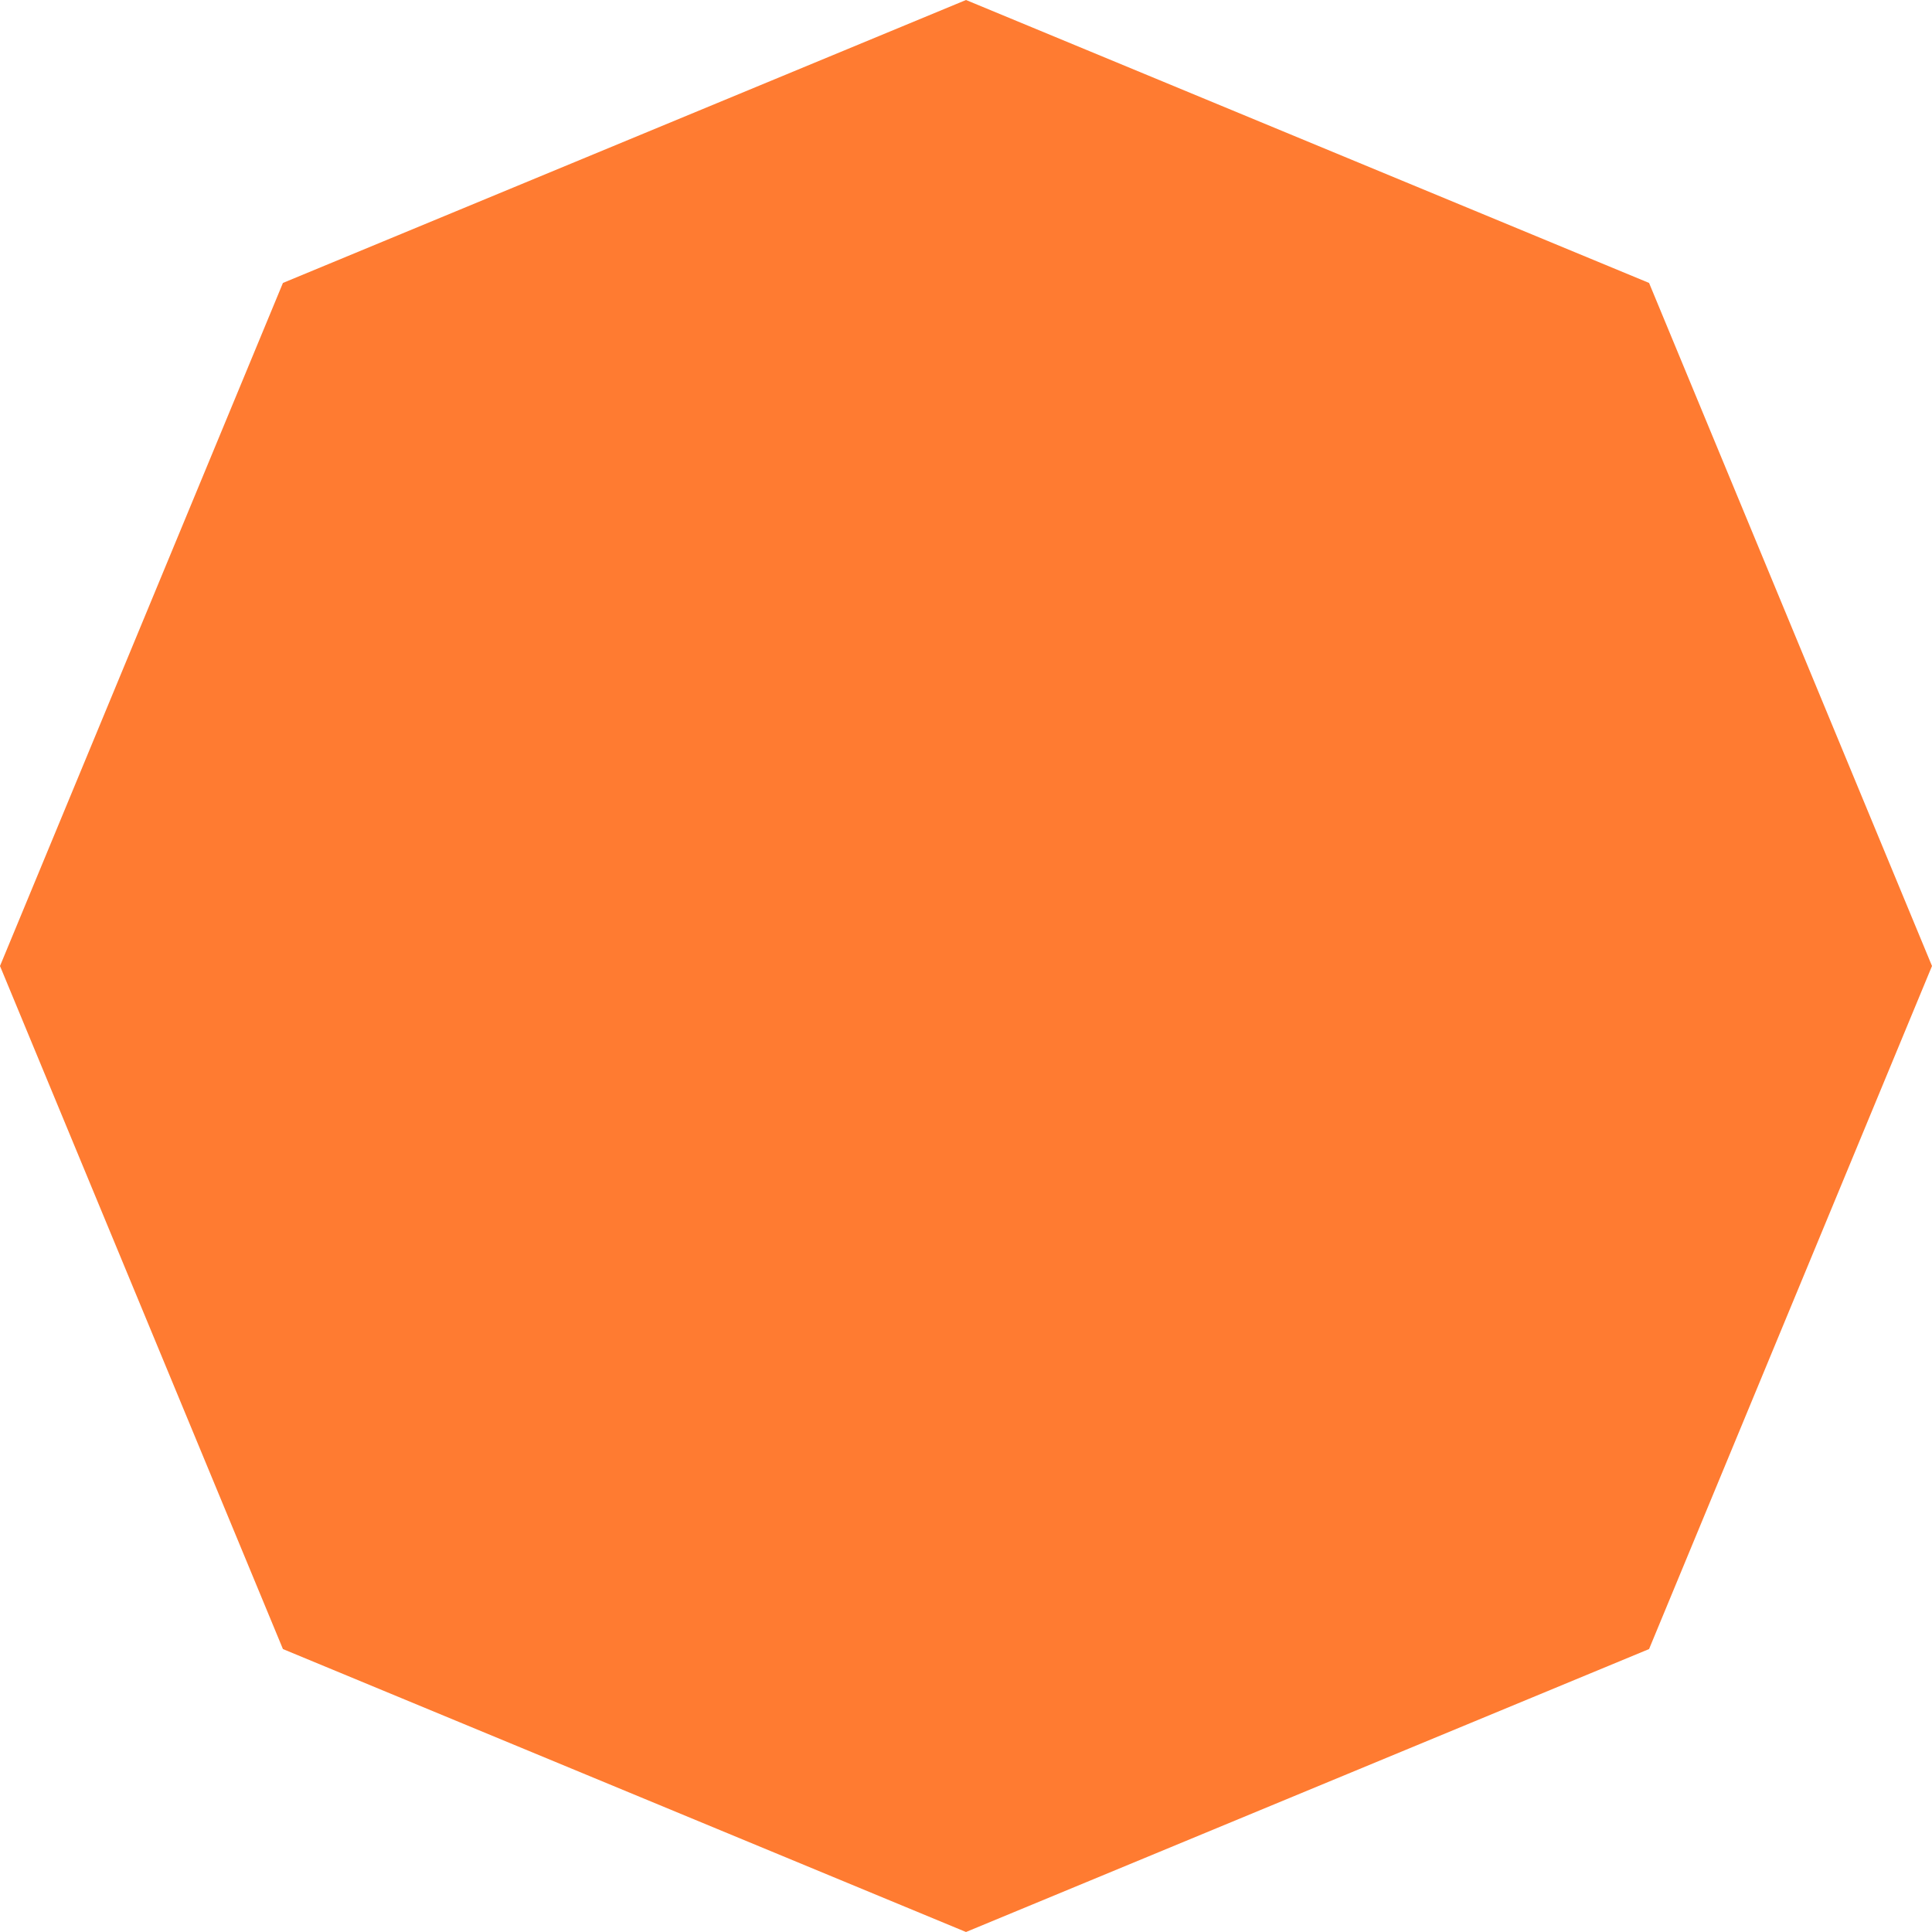
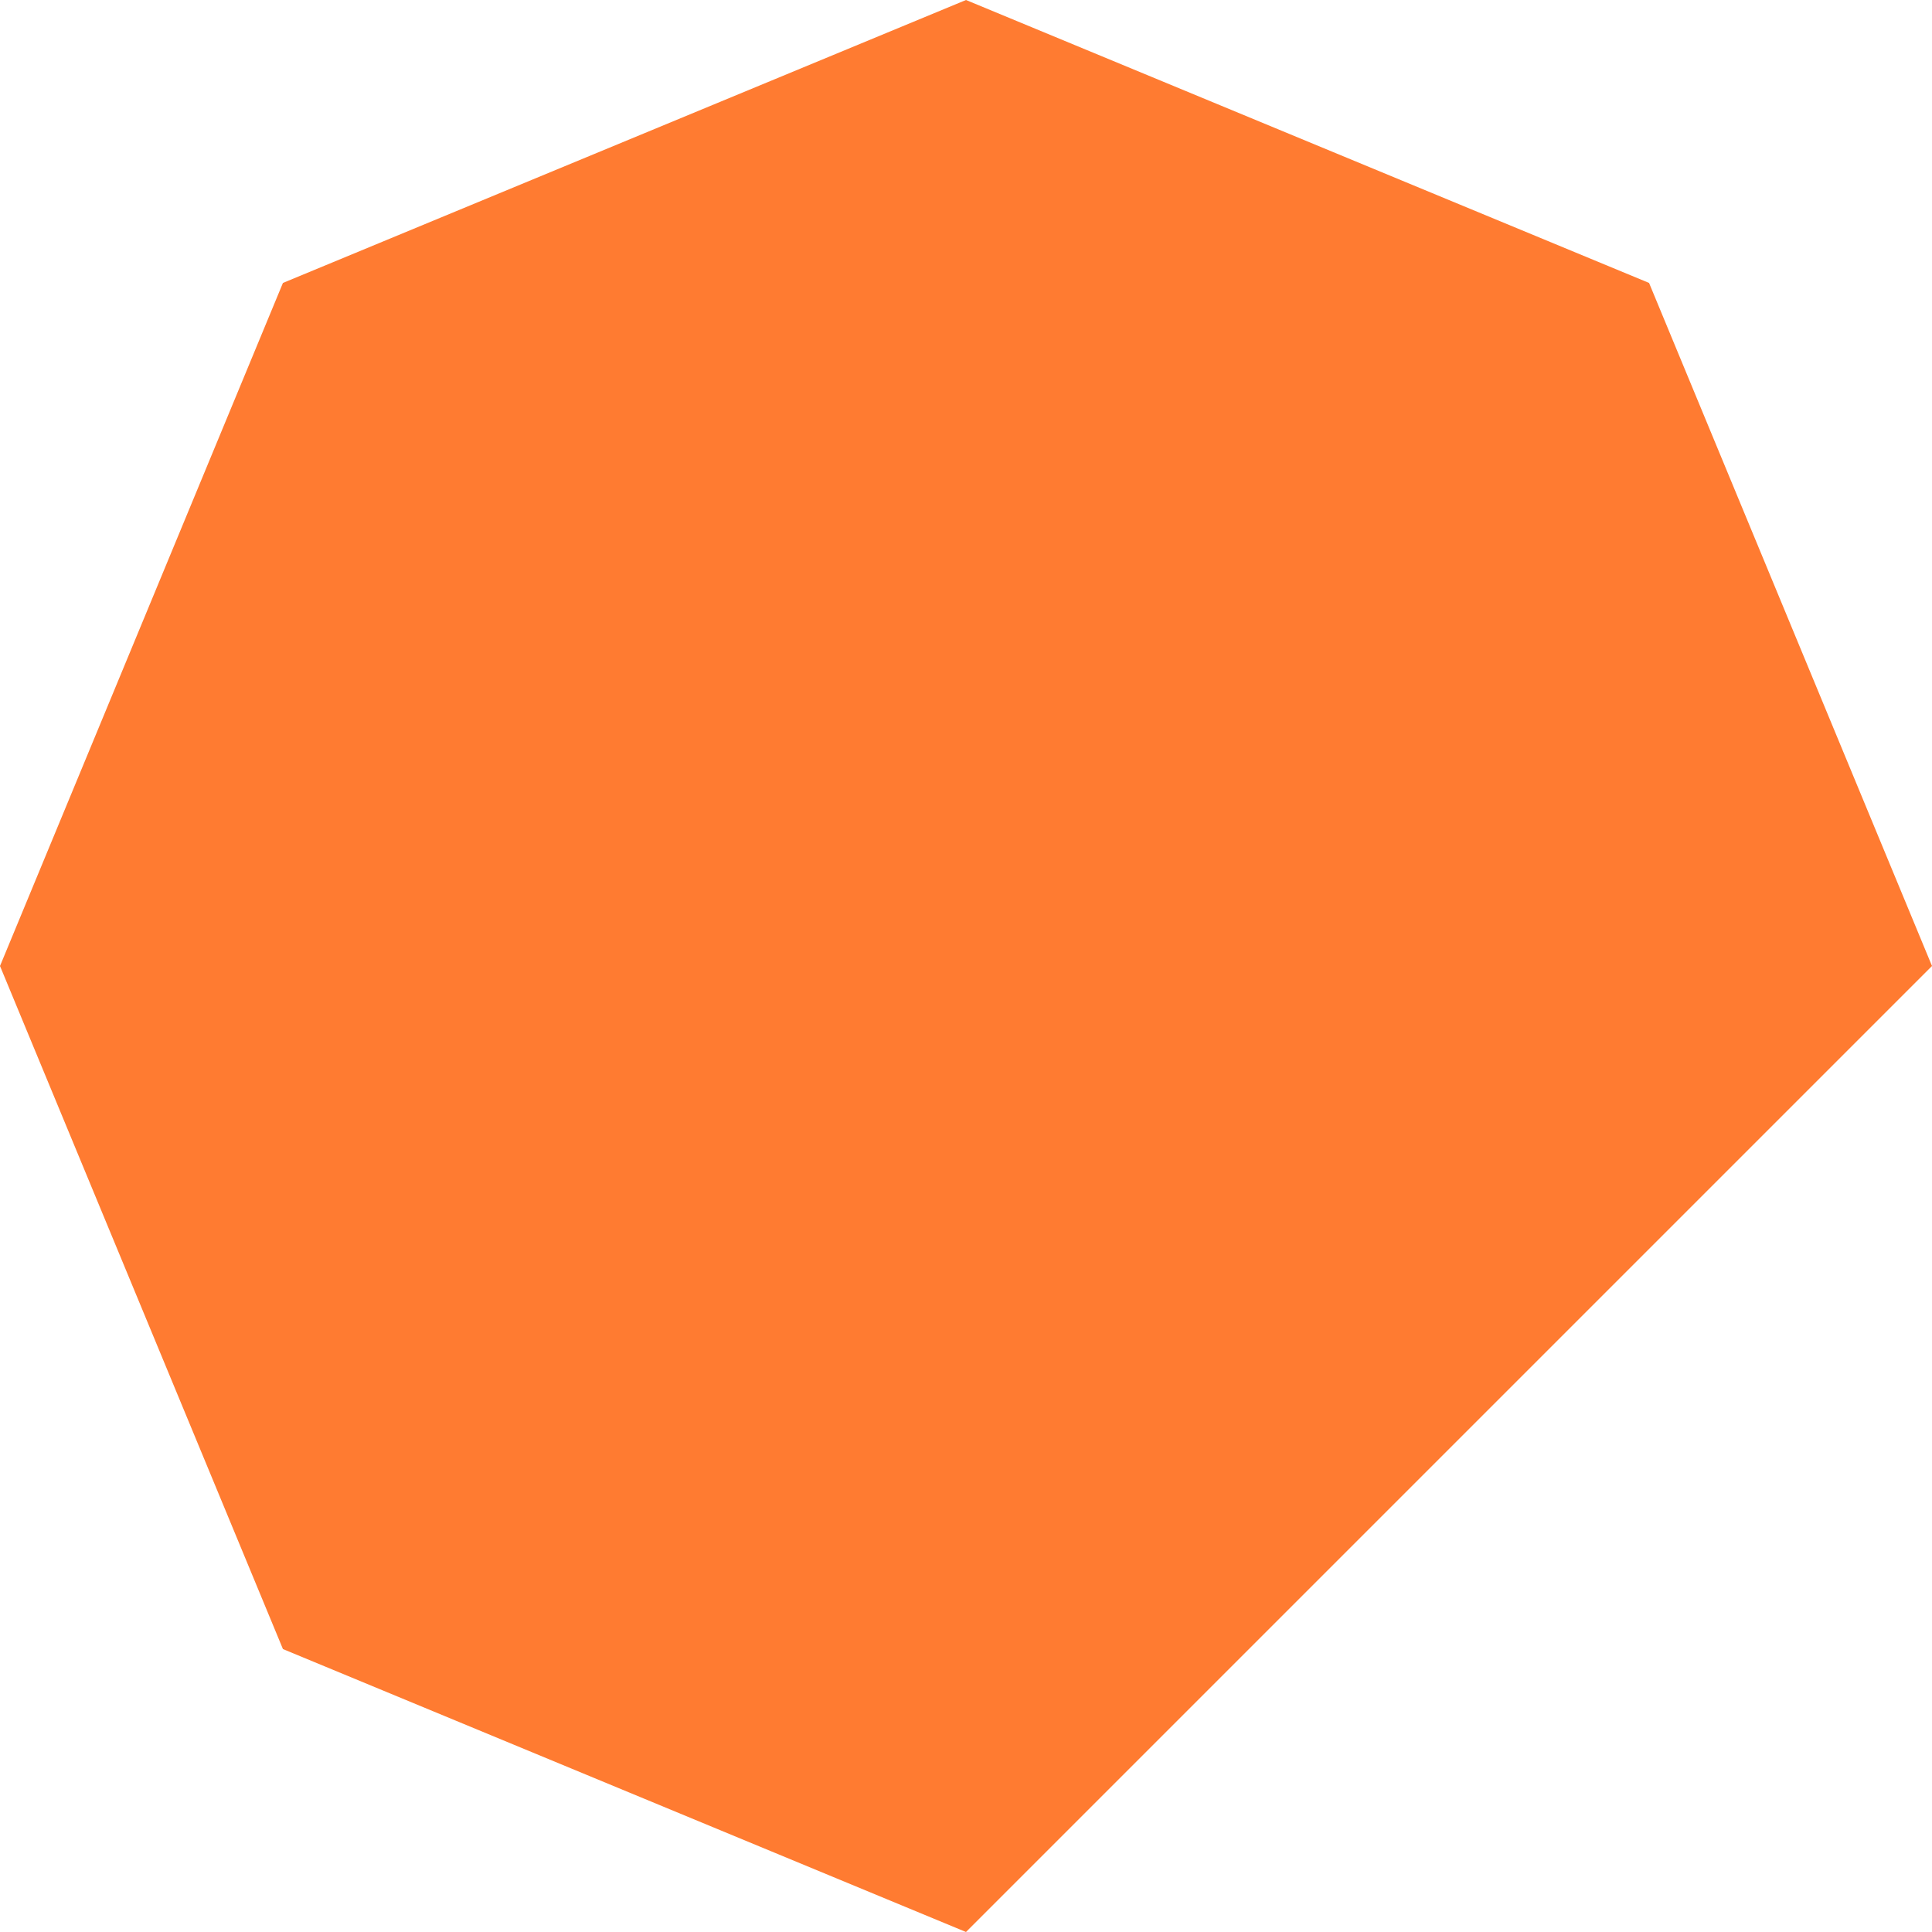
<svg xmlns="http://www.w3.org/2000/svg" width="647" height="647" viewBox="0 0 647 647" fill="none">
-   <path d="M323.5 0L552.249 94.751L647 323.5L552.249 552.249L323.5 647L94.751 552.249L0 323.5L94.751 94.751L323.5 0Z" fill="#FF7B31" />
+   <path d="M323.5 0L552.249 94.751L647 323.5L323.5 647L94.751 552.249L0 323.5L94.751 94.751L323.5 0Z" fill="#FF7B31" />
</svg>